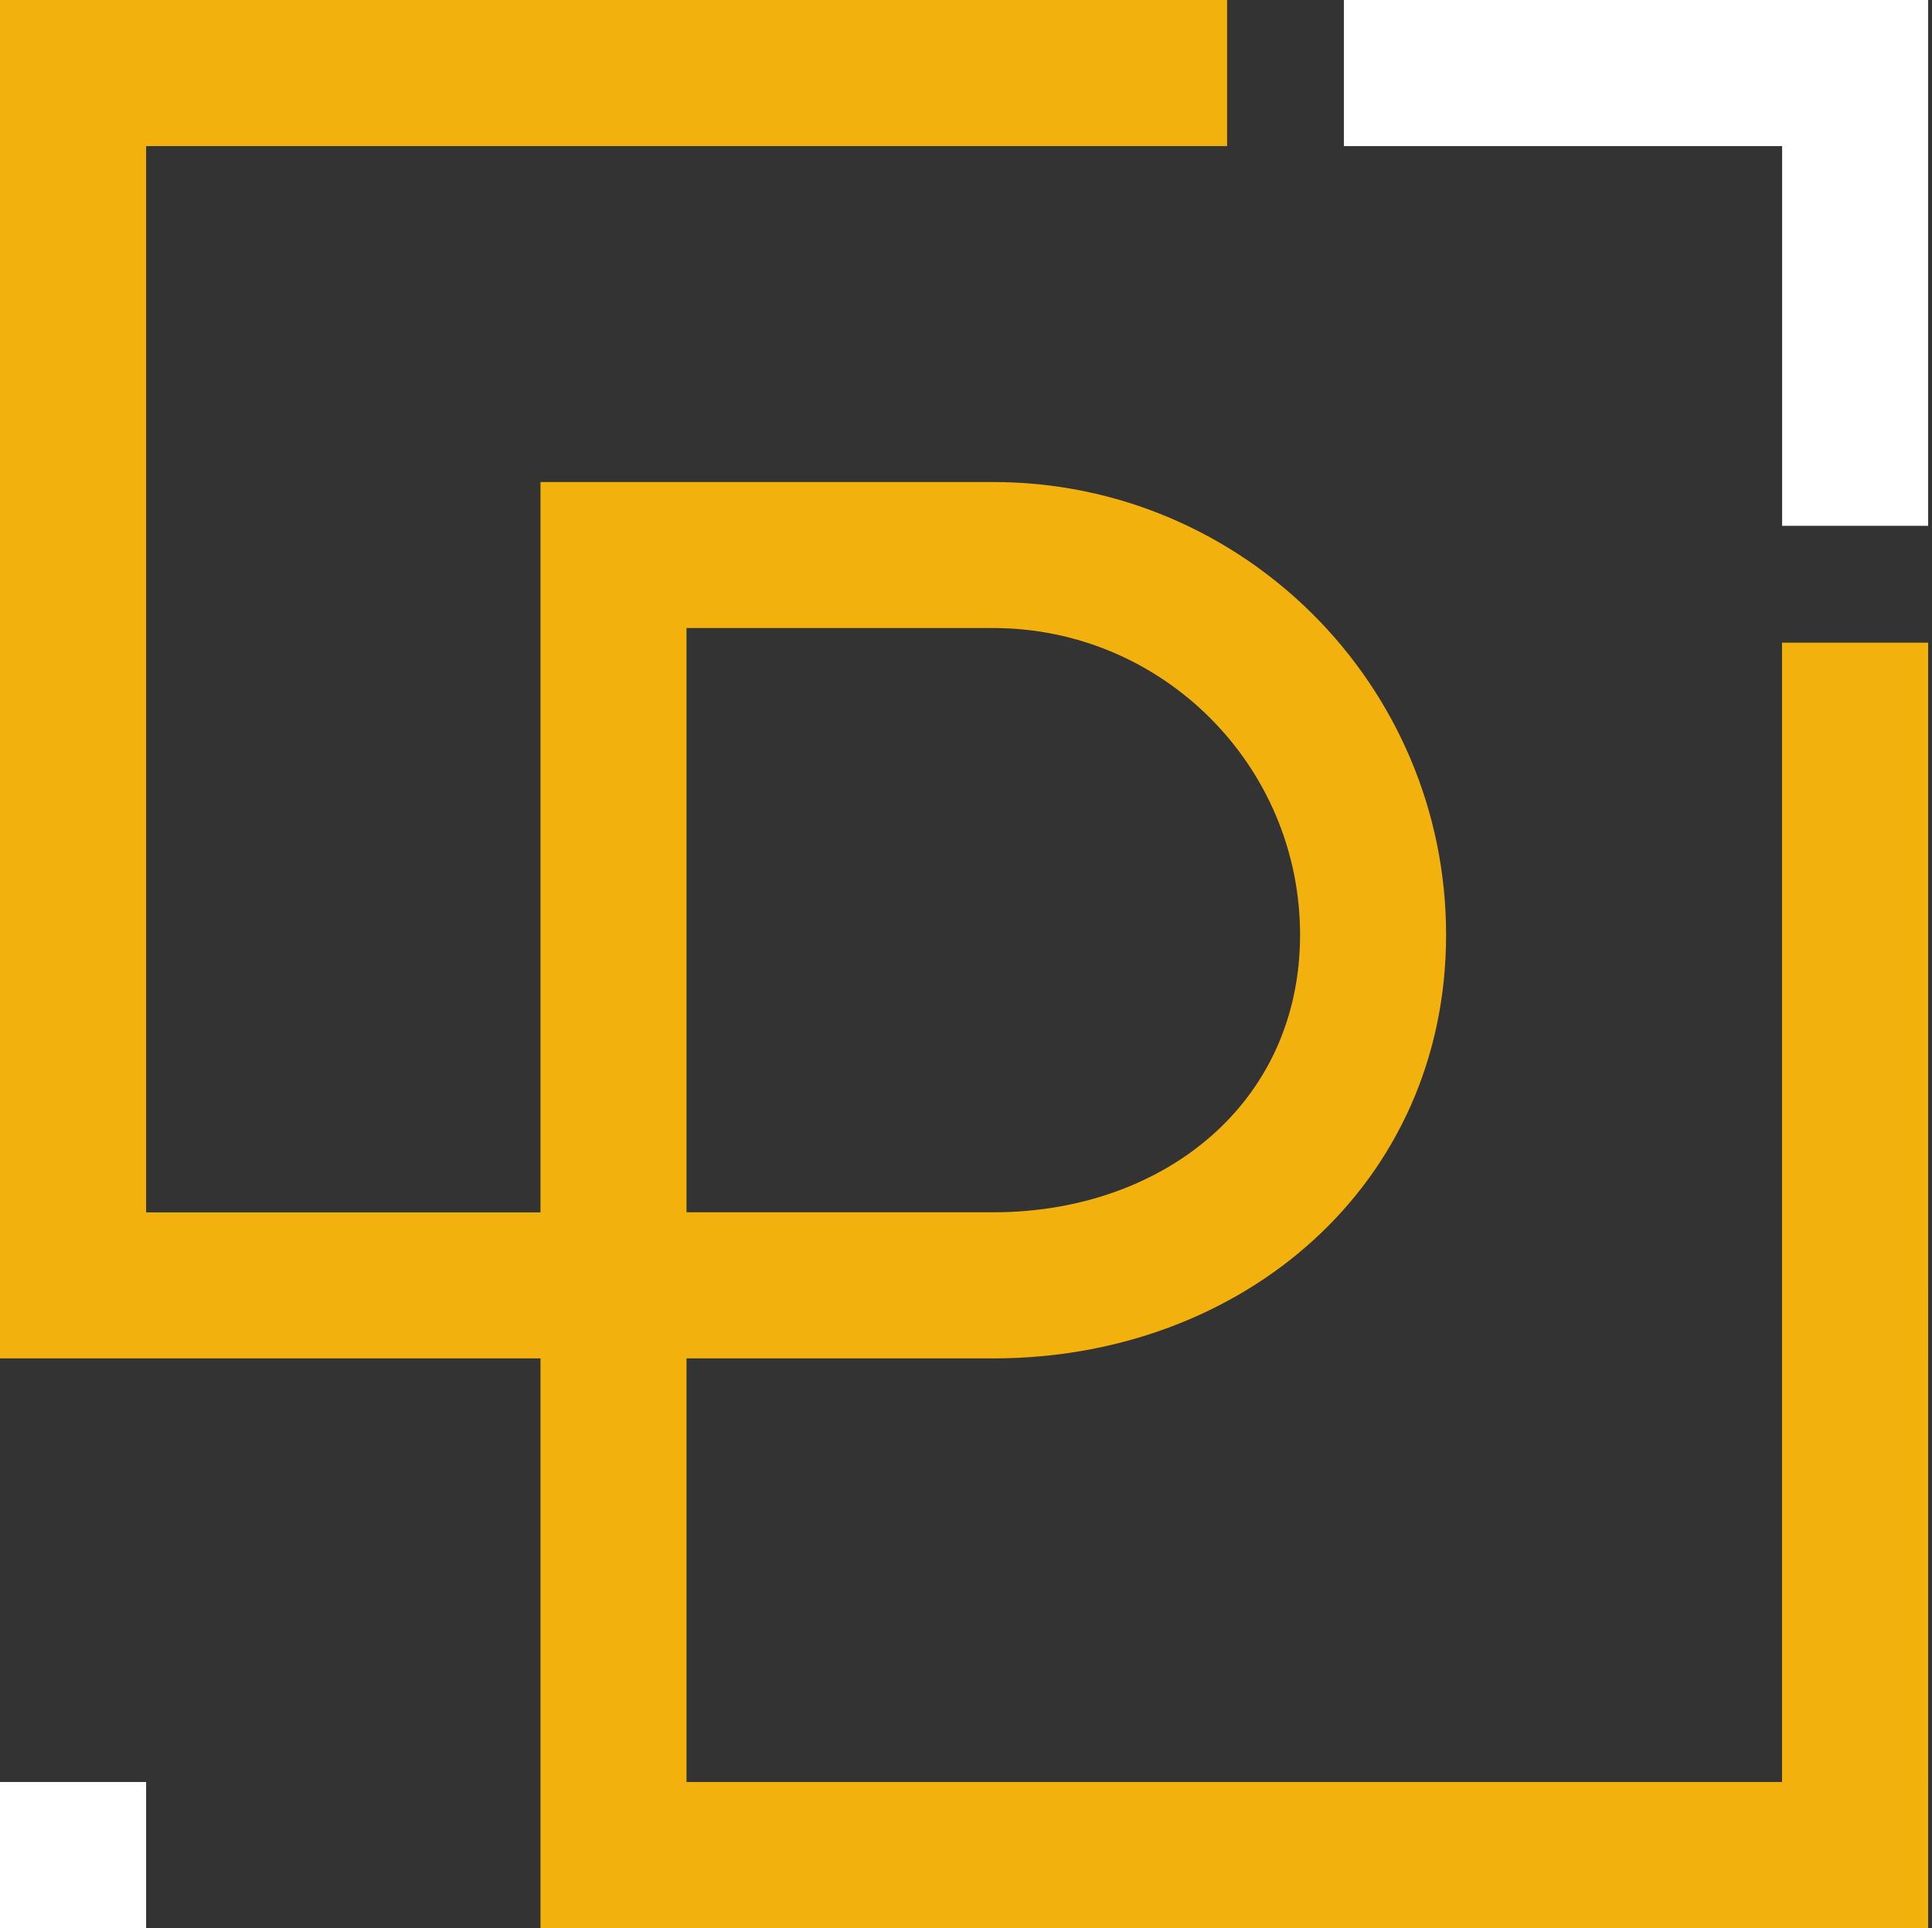
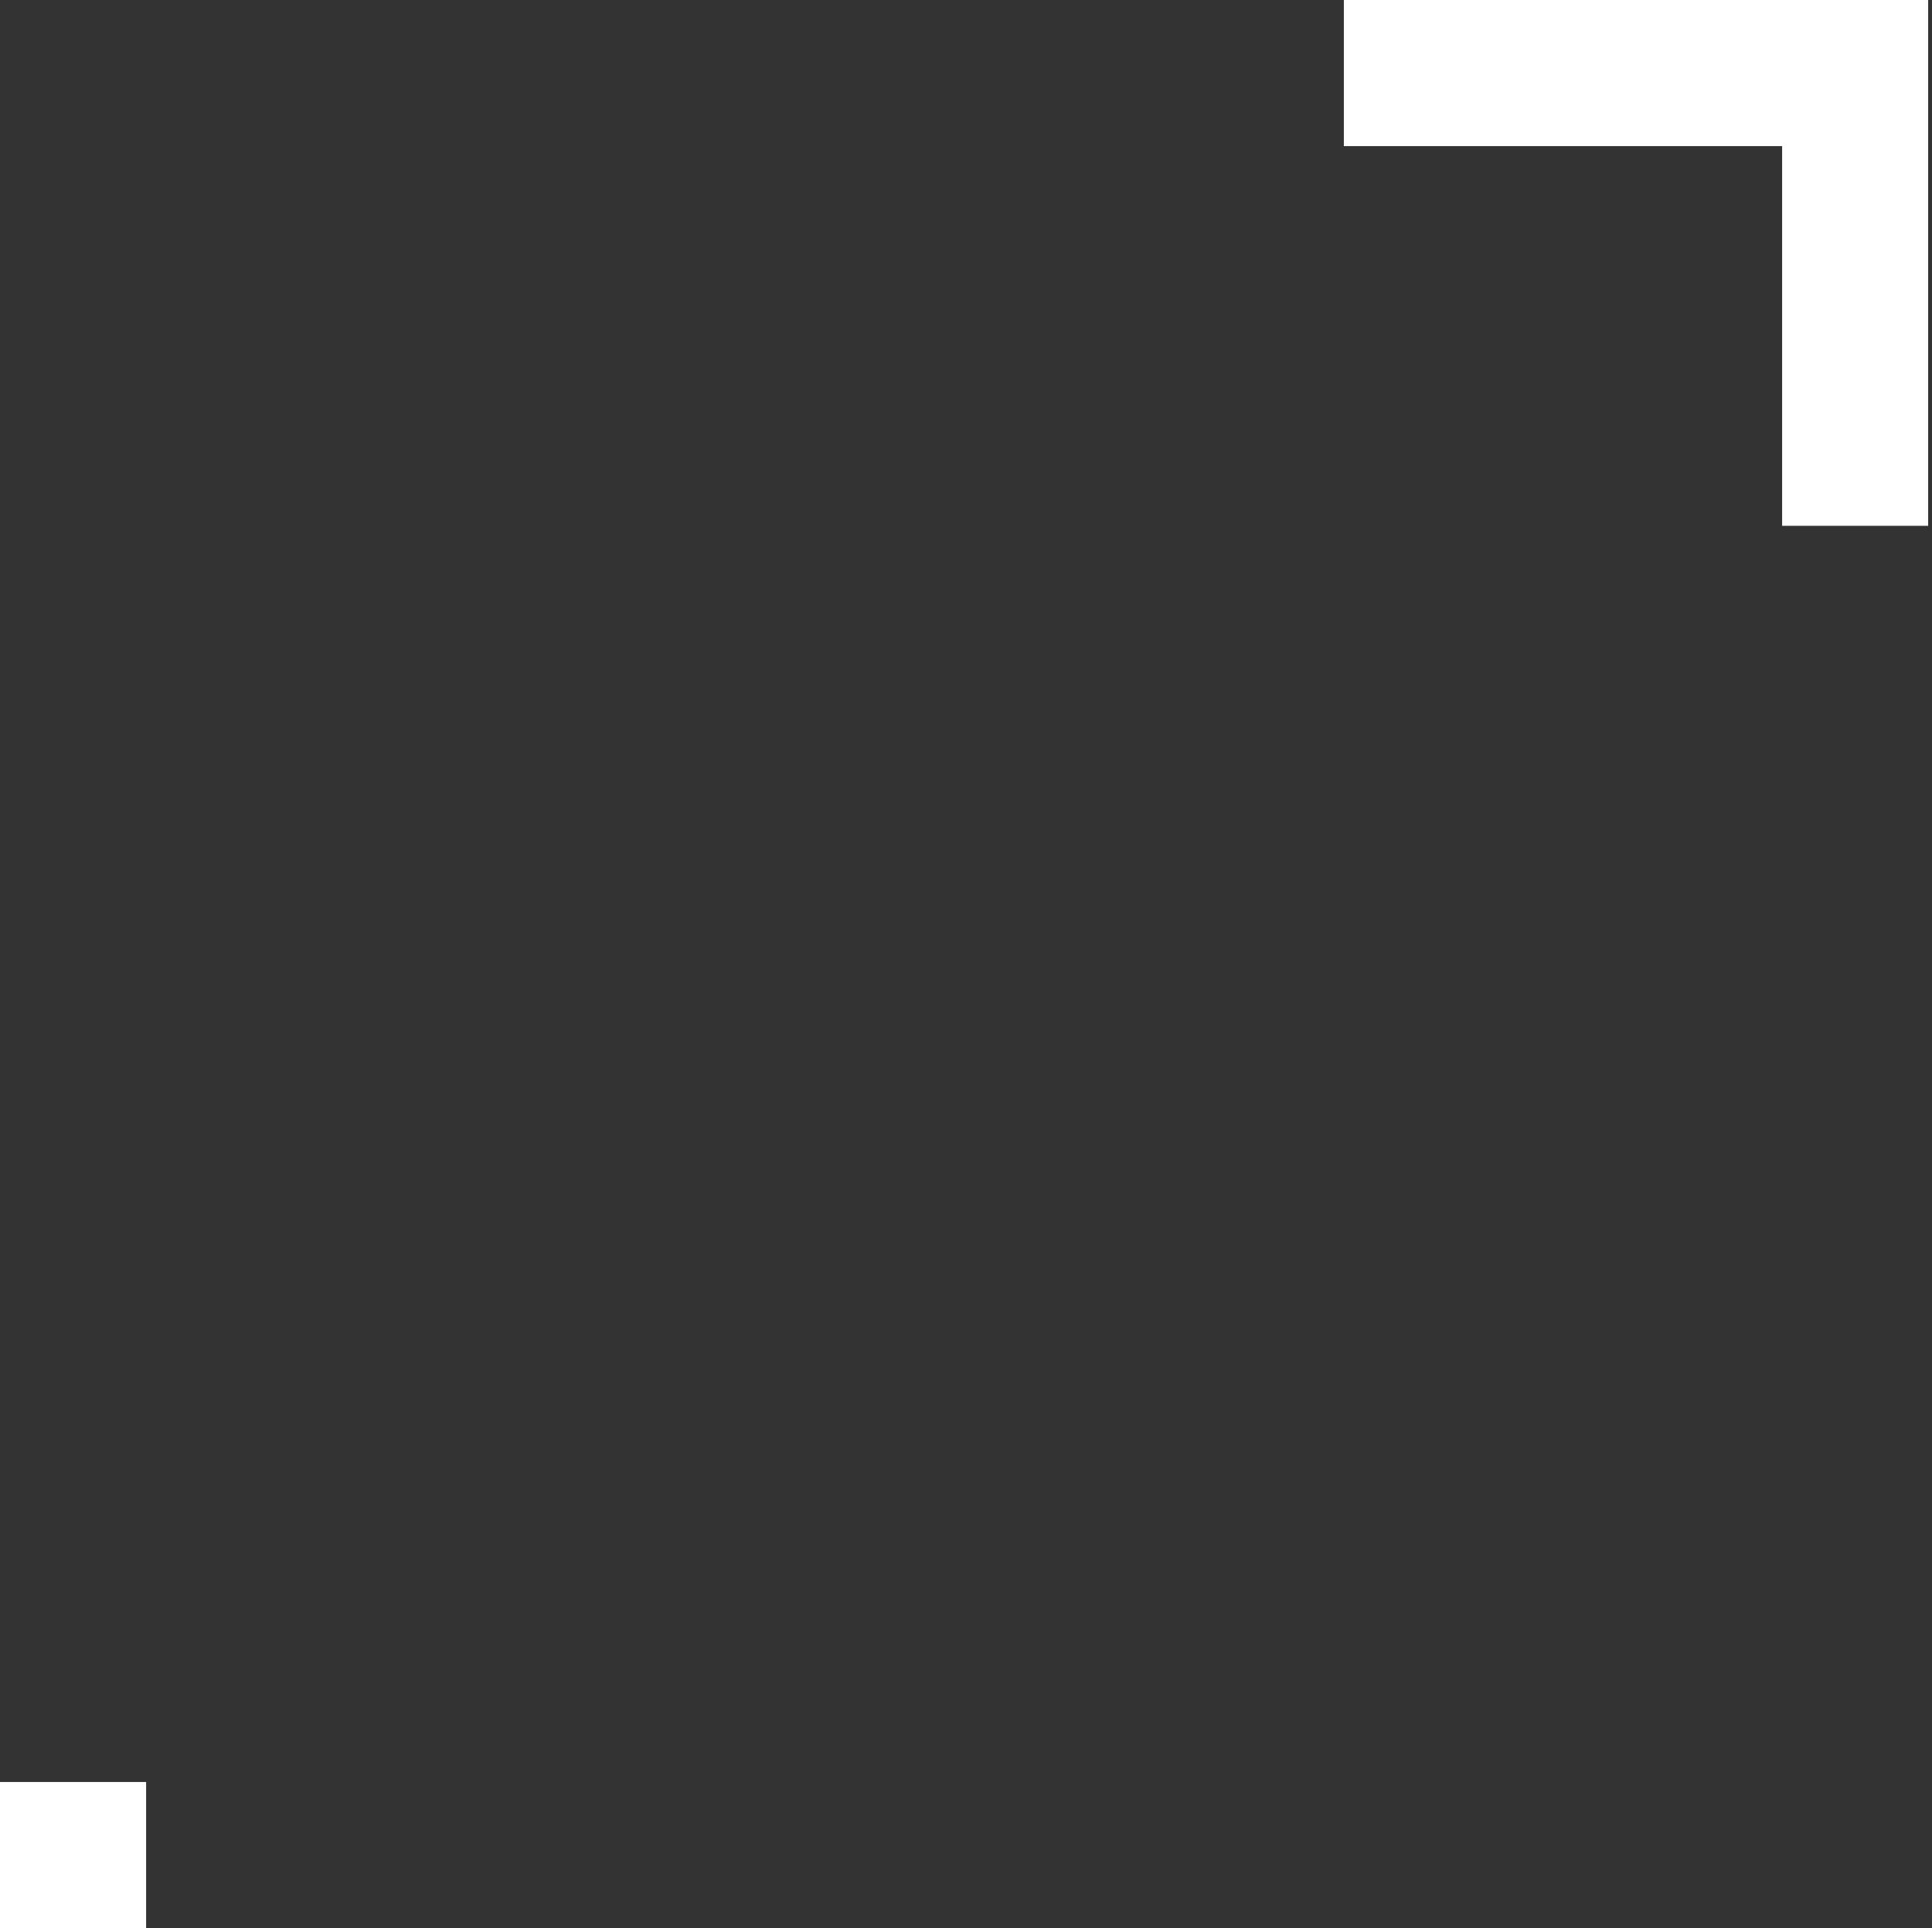
<svg xmlns="http://www.w3.org/2000/svg" version="1.1" id="Layer_1" x="0px" y="0px" viewBox="0 0 206 205.59" style="enable-background:new 0 0 206 205.59;" xml:space="preserve">
  <rect x="0" y="0" width="206" height="205.59" fill="#333333" stroke="none" />
  <style type="text/css">
	.st0{fill:#FFFFFF;}
	.st1{fill:#F2B10C;}
</style>
  <path class="st0" d="M354.45,47.57c7.74,4.53,13.76,10.91,18.09,19.13c4.32,8.23,6.48,17.56,6.48,28.02  c0,10.46-2.16,19.8-6.48,28.02c-4.32,8.23-10.35,14.6-18.09,19.13c-7.74,4.53-16.62,6.8-26.66,6.8c-7.11,0-13.77-1.19-19.97-3.56  c-6.2-2.37-11.33-5.71-15.37-10.04v58.97h-23.42V43.08h20.91l0.21,13.8c4.04-5.02,9.34-8.96,15.89-11.81  c6.55-2.86,13.8-4.29,21.75-4.29C337.82,40.78,346.71,43.04,354.45,47.57z M346.82,118.25c5.85-6.06,8.78-13.91,8.78-23.52  c0-9.62-2.93-17.46-8.78-23.52c-5.86-6.06-13.45-9.1-22.79-9.1c-9.2,0-16.76,3.03-22.69,9.1c-5.93,6.06-8.89,13.91-8.89,23.52  c0,9.62,2.96,17.46,8.89,23.52c5.92,6.06,13.49,9.1,22.69,9.1C333.36,127.34,340.96,124.31,346.82,118.25z" />
-   <path class="st0" d="M504.06,43.08v103.3h-20.91l-0.21-13.8c-4.05,5.02-9.34,8.96-15.89,11.81c-6.55,2.86-13.8,4.29-21.75,4.29  c-10.04,0-18.92-2.27-26.66-6.8c-7.74-4.53-13.77-10.91-18.09-19.13c-4.32-8.22-6.48-17.56-6.48-28.02  c0-10.45,2.16-19.79,6.48-28.02c4.32-8.22,10.35-14.6,18.09-19.13c7.74-4.53,16.62-6.8,26.66-6.8c7.95,0,15.19,1.43,21.75,4.29  c6.55,2.86,11.85,6.8,15.89,11.81l0.21-13.8H504.06z M471.86,118.25c5.85-6.06,8.78-13.91,8.78-23.52c0-9.62-2.93-17.46-8.78-23.52  c-5.85-6.06-13.45-9.1-22.79-9.1c-9.34,0-16.94,3.03-22.79,9.1c-5.85,6.06-8.78,13.91-8.78,23.52c0,9.62,2.93,17.46,8.78,23.52  c5.85,6.06,13.45,9.1,22.79,9.1C458.4,127.34,466,124.31,471.86,118.25z" />
  <path class="st0" d="M617.91,47.57c7.74,4.53,13.77,10.91,18.09,19.13c4.32,8.23,6.48,17.56,6.48,28.02  c0,10.46-2.16,19.8-6.48,28.02c-4.32,8.23-10.35,14.6-18.09,19.13c-7.74,4.53-16.62,6.8-26.66,6.8c-7.11,0-13.77-1.19-19.97-3.56  c-6.2-2.37-11.33-5.71-15.37-10.04v58.97h-23.42V43.08h20.91l0.21,13.8c4.04-5.02,9.34-8.96,15.89-11.81  c6.55-2.86,13.8-4.29,21.75-4.29C601.29,40.78,610.17,43.04,617.91,47.57z M610.28,118.25c5.86-6.06,8.78-13.91,8.78-23.52  c0-9.62-2.93-17.46-8.78-23.52c-5.85-6.06-13.45-9.1-22.79-9.1c-9.2,0-16.76,3.03-22.69,9.1c-5.93,6.06-8.89,13.91-8.89,23.52  c0,9.62,2.96,17.46,8.89,23.52c5.92,6.06,13.48,9.1,22.69,9.1C596.82,127.34,604.42,124.31,610.28,118.25z" />
  <path class="st0" d="M731.35,142.82c-4.05,1.81-7.84,3.1-11.4,3.87c-3.55,0.76-7.49,1.15-11.81,1.15c-10.87,0-19.24-3.14-25.09-9.41  c-5.85-6.27-8.78-15.47-8.78-27.6V62.94h-19.45V43.08h19.45V16.1l23.21-2.51v29.48h29.69v19.86h-29.69v47.88  c0,5.3,1.22,9.34,3.66,12.13c2.44,2.79,6.03,4.18,10.77,4.18c4.18,0,8.5-1.05,12.96-3.14L731.35,142.82z" />
-   <path class="st1" d="M749.75,24.78c-2.79-2.72-4.18-6.1-4.18-10.14c0-4.32,1.39-7.84,4.18-10.56C752.53,1.36,756.09,0,760.41,0  c4.46,0,8.12,1.36,10.98,4.08c2.86,2.72,4.29,6.24,4.29,10.56c0,4.05-1.43,7.42-4.29,10.14c-2.86,2.72-6.52,4.08-10.98,4.08  C756.09,28.86,752.53,27.5,749.75,24.78z" />
-   <rect x="748.7" y="43.08" class="st0" width="23.42" height="103.3" />
+   <path class="st1" d="M749.75,24.78c-2.79-2.72-4.18-6.1-4.18-10.14c0-4.32,1.39-7.84,4.18-10.56C752.53,1.36,756.09,0,760.41,0  c4.46,0,8.12,1.36,10.98,4.08c2.86,2.72,4.29,6.24,4.29,10.56c0,4.05-1.43,7.42-4.29,10.14C756.09,28.86,752.53,27.5,749.75,24.78z" />
  <path class="st0" d="M904.06,0v146.37h-20.91l-0.21-13.8c-4.05,5.02-9.38,8.96-16,11.81c-6.62,2.86-13.98,4.29-22.06,4.29  c-9.76,0-18.47-2.23-26.14-6.69c-7.67-4.46-13.7-10.77-18.09-18.92c-4.39-8.15-6.59-17.6-6.59-28.33c0-10.73,2.19-20.18,6.59-28.33  c4.39-8.16,10.42-14.46,18.09-18.92c7.67-4.46,16.38-6.69,26.14-6.69c7.39,0,14.15,1.19,20.28,3.55c6.13,2.37,11.29,5.65,15.47,9.83  V0H904.06z M871.86,118.25c5.85-6.06,8.78-13.91,8.78-23.52c0-9.62-2.93-17.46-8.78-23.52c-5.85-6.06-13.45-9.1-22.79-9.1  c-9.34,0-16.94,3.03-22.79,9.1c-5.85,6.06-8.78,13.91-8.78,23.52c0,9.62,2.93,17.46,8.78,23.52c5.85,6.06,13.45,9.1,22.79,9.1  C858.4,127.34,866,124.31,871.86,118.25z" />
-   <path class="st0" d="M951.94,141.67c-8.36-4.67-14.81-11.08-19.34-19.24c-4.53-8.15-6.79-17.39-6.79-27.71  c0-10.31,2.26-19.55,6.79-27.71c4.53-8.15,10.98-14.57,19.34-19.24c8.36-4.67,18.05-7,29.07-7c10.87,0,20.49,2.34,28.85,7  c8.36,4.67,14.81,11.08,19.34,19.24c4.53,8.15,6.8,17.39,6.8,27.71c0,10.32-2.27,19.55-6.8,27.71  c-4.53,8.15-10.98,14.57-19.34,19.24c-8.36,4.67-17.98,7-28.85,7C969.99,148.67,960.31,146.34,951.94,141.67z M997.63,122.95  c4.81-2.93,8.5-6.87,11.08-11.81c2.58-4.95,3.87-10.42,3.87-16.41c0-5.99-1.29-11.46-3.87-16.41c-2.58-4.95-6.27-8.89-11.08-11.81  c-4.81-2.93-10.35-4.39-16.62-4.39c-6.27,0-11.81,1.46-16.63,4.39c-4.81,2.93-8.54,6.87-11.19,11.81  c-2.65,4.95-3.97,10.42-3.97,16.41c0,6,1.32,11.47,3.97,16.41c2.65,4.95,6.38,8.89,11.19,11.81c4.81,2.93,10.35,4.39,16.63,4.39  C987.28,127.34,992.82,125.88,997.63,122.95z" />
  <rect y="190.02" class="st0" width="15.58" height="15.58" />
  <polygon class="st0" points="143.29,0 143.29,15.58 190.02,15.58 190.02,56.07 205.59,56.07 205.59,0 " />
-   <path class="st1" d="M190.02,190.02H73.2v-35.82v-6.23v-3.12h32.71c26.62,0,48.28-18.54,48.28-45.17S132.53,51.4,105.91,51.4H57.63  v77.88H15.58V15.58h115.26V0H0v144.85h57.63v3.12v6.23v51.4h147.96V68.53h-15.58V190.02z M73.2,66.97h32.71  c18.03,0,32.71,14.67,32.71,32.71s-14.67,29.59-32.71,29.59H73.2V66.97z" />
</svg>